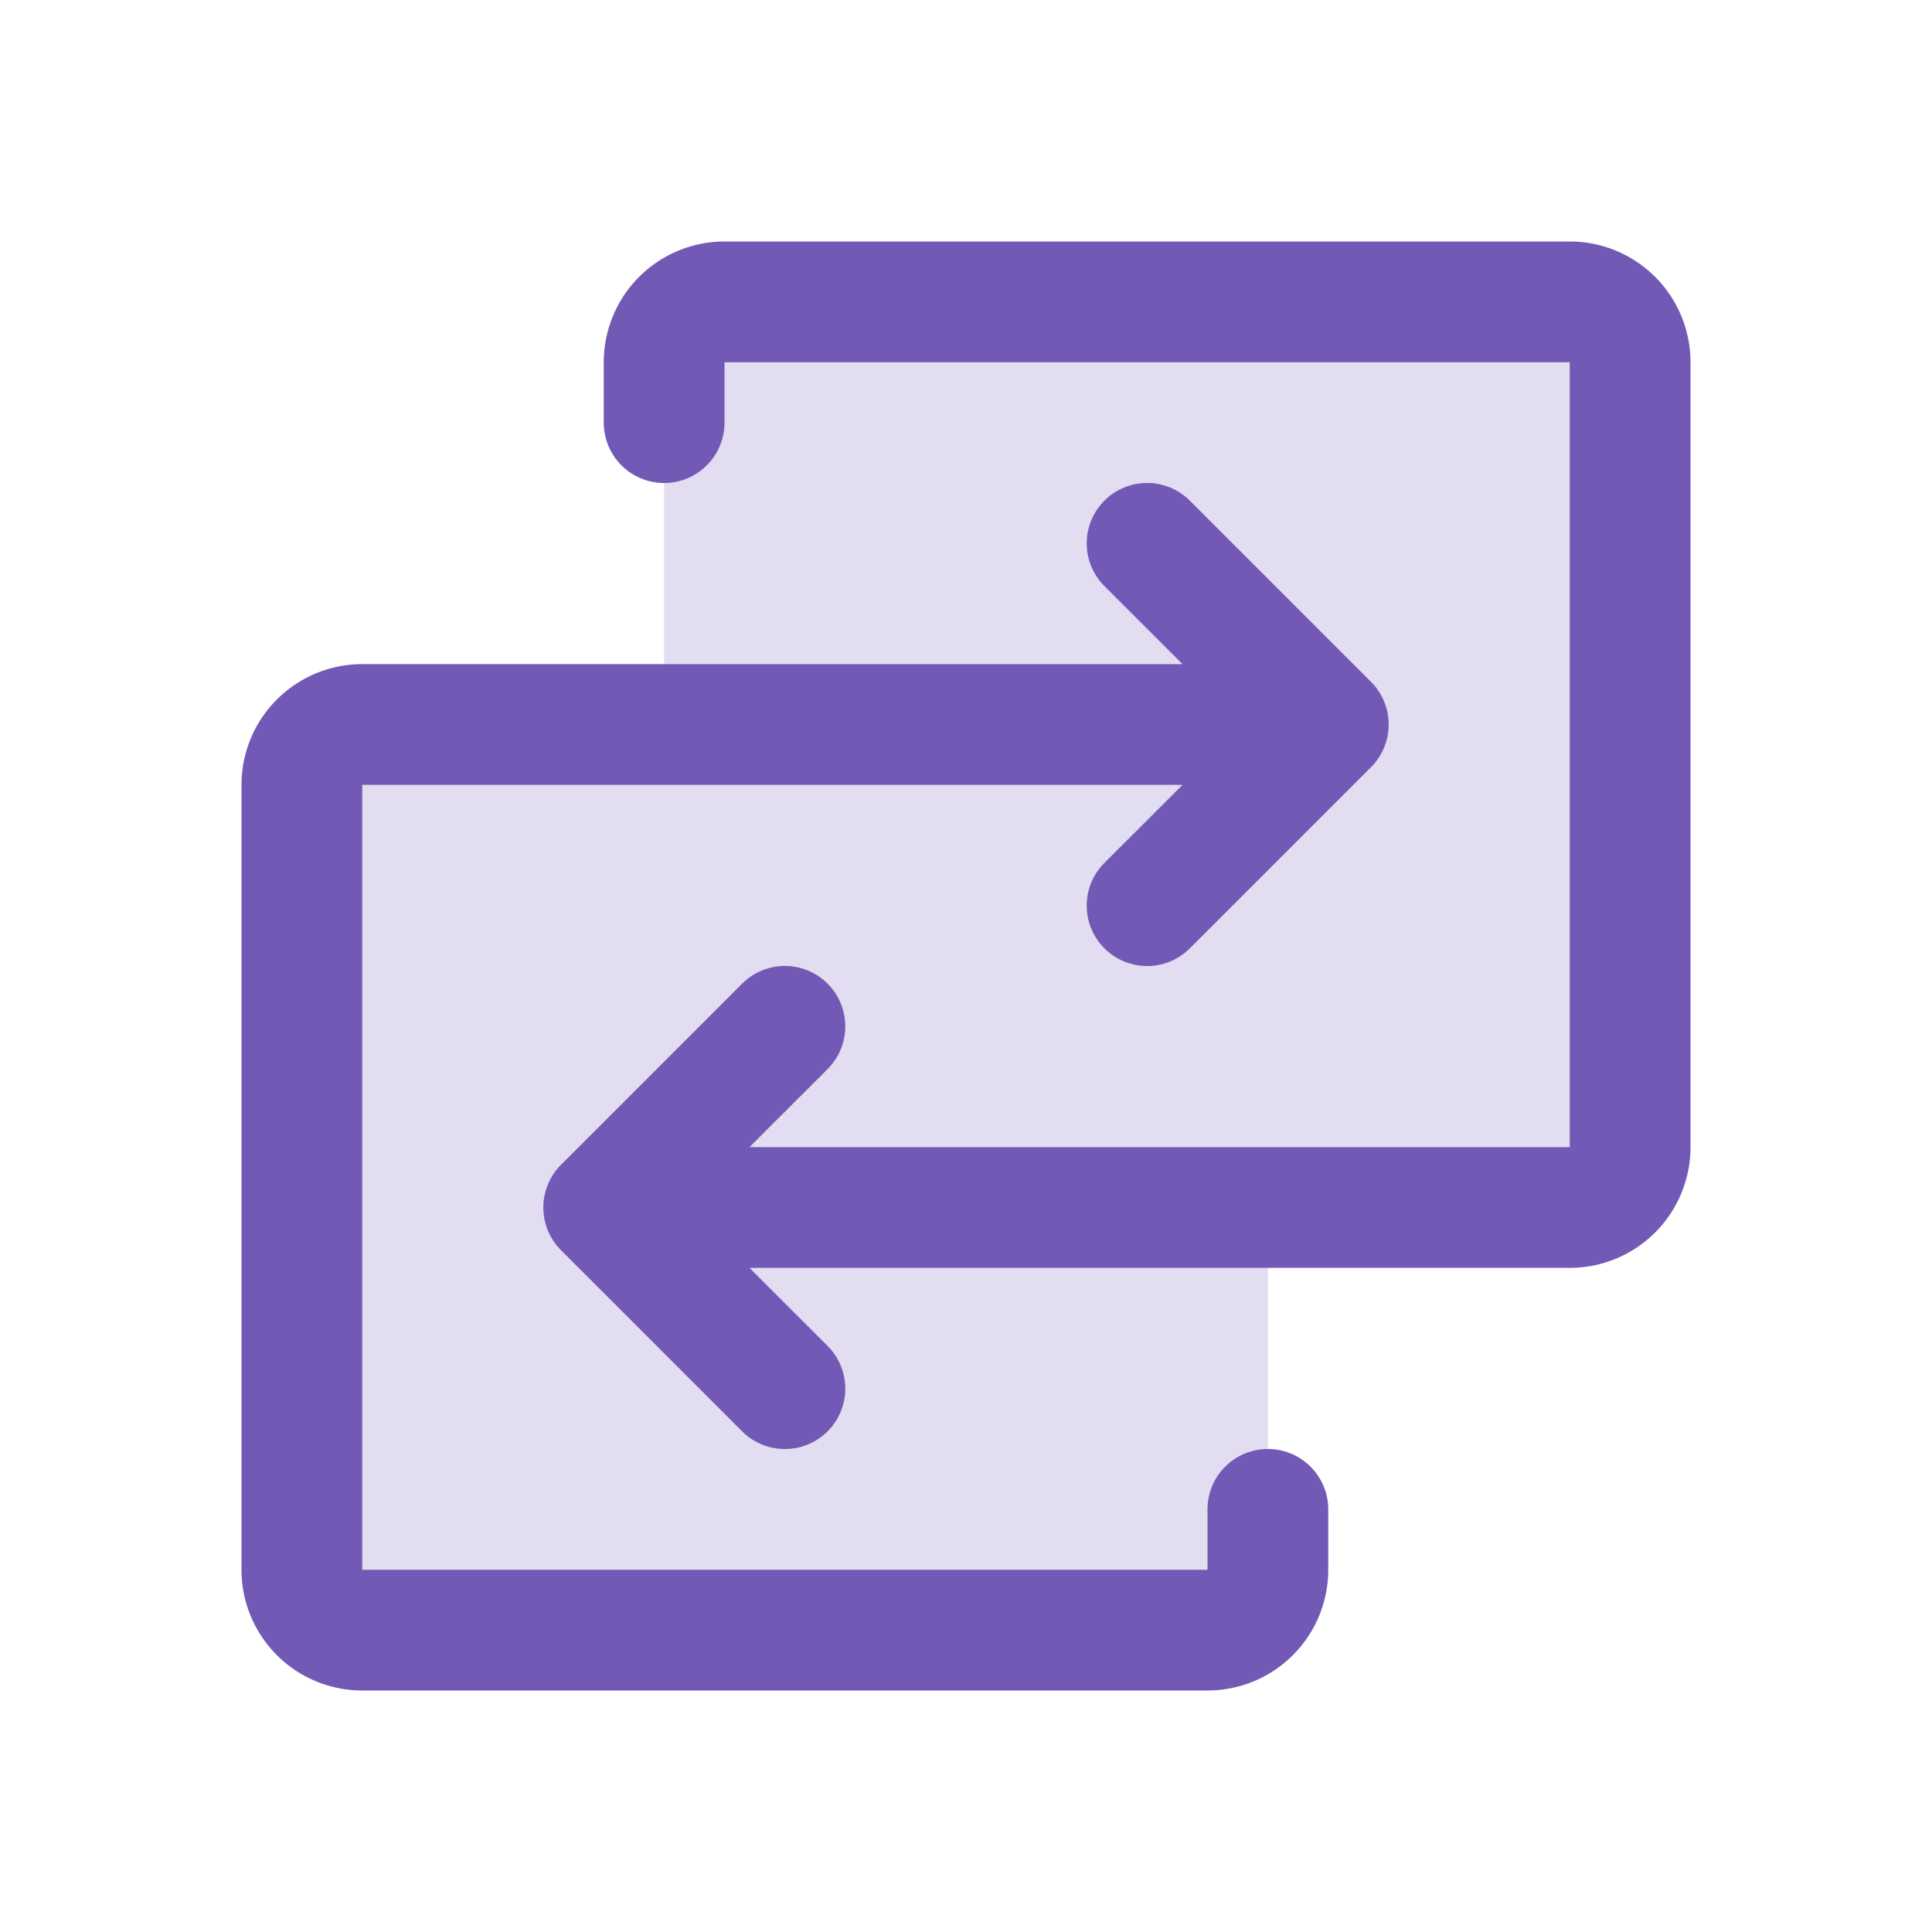
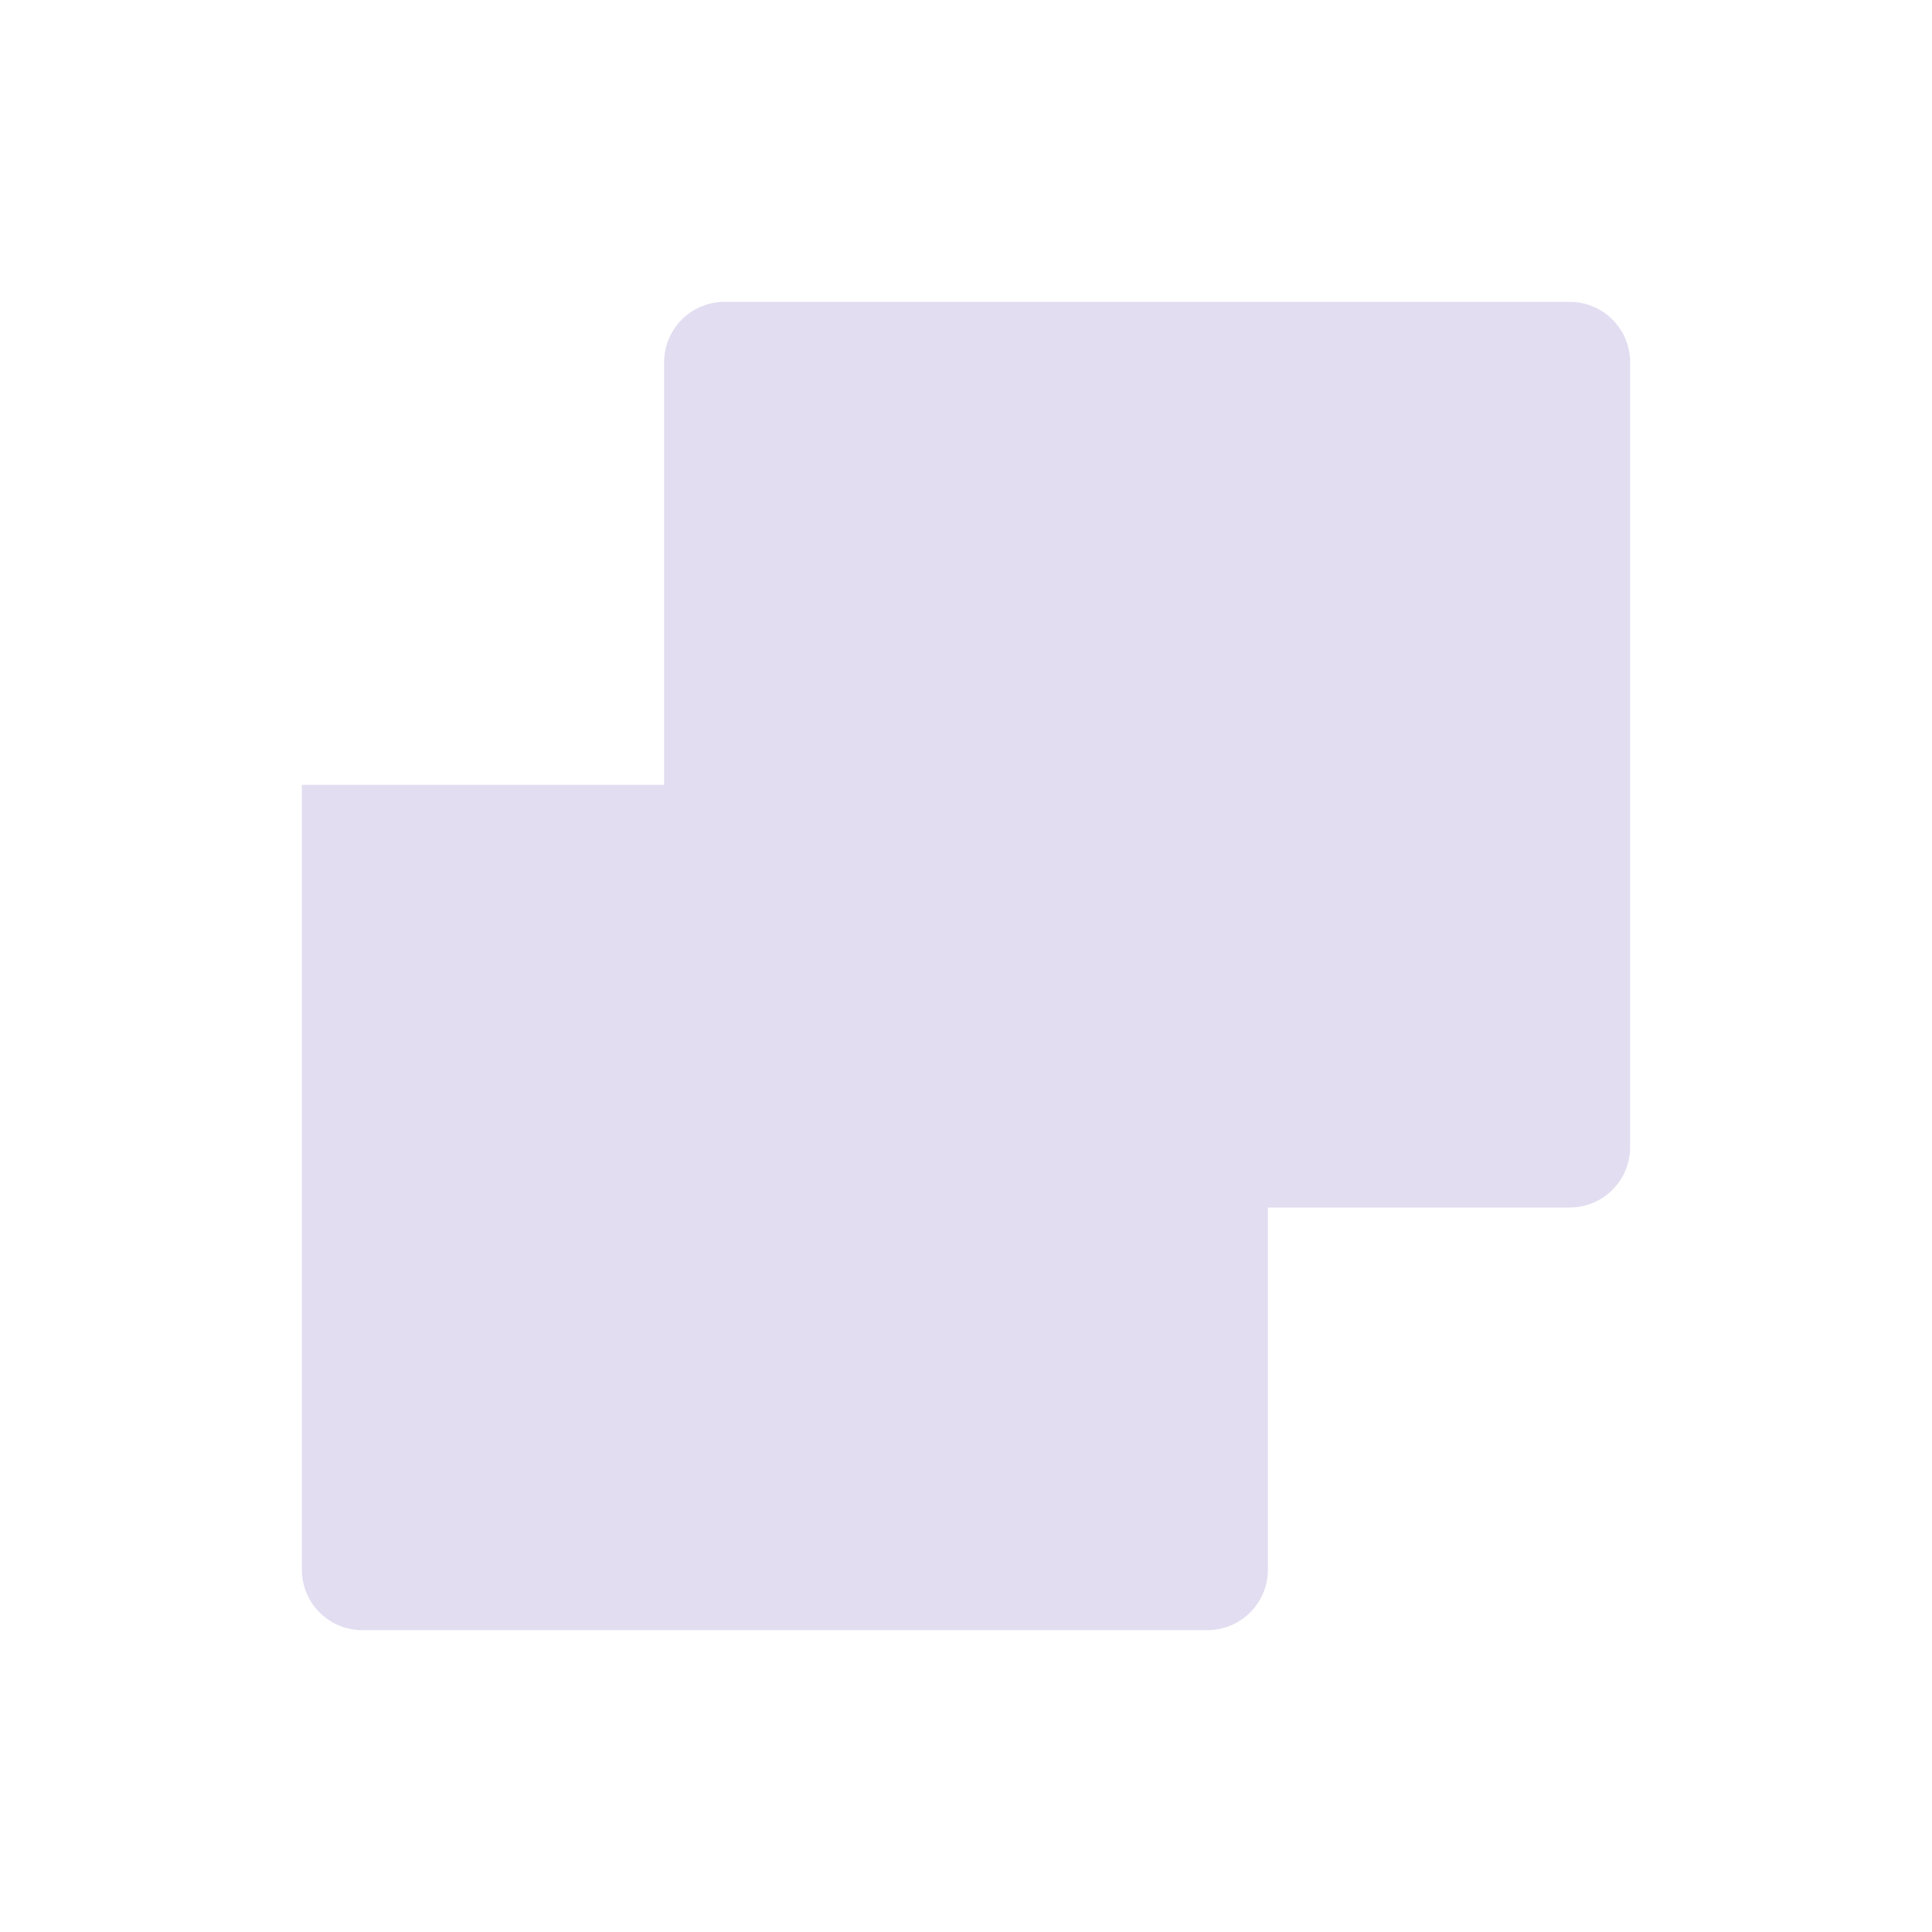
<svg xmlns="http://www.w3.org/2000/svg" width="96" height="96" fill="#7259b6" viewBox="0 0 256 256">
-   <path d="M216,48V152a8,8,0,0,1-8,8H168v48a8,8,0,0,1-8,8H48a8,8,0,0,1-8-8V104a8,8,0,0,1,8-8H88V48a8,8,0,0,1,8-8H208A8,8,0,0,1,216,48Z" opacity="0.2" />
-   <path d="M224,48V152a16,16,0,0,1-16,16H99.31l10.35,10.34a8,8,0,0,1-11.32,11.32l-24-24a8,8,0,0,1,0-11.32l24-24a8,8,0,0,1,11.32,11.32L99.31,152H208V48H96v8a8,8,0,0,1-16,0V48A16,16,0,0,1,96,32H208A16,16,0,0,1,224,48ZM168,192a8,8,0,0,0-8,8v8H48V104H156.69l-10.35,10.34a8,8,0,0,0,11.32,11.32l24-24a8,8,0,0,0,0-11.32l-24-24a8,8,0,0,0-11.32,11.32L156.69,88H48a16,16,0,0,0-16,16V208a16,16,0,0,0,16,16H160a16,16,0,0,0,16-16v-8A8,8,0,0,0,168,192Z" />
+   <path d="M216,48V152a8,8,0,0,1-8,8H168v48a8,8,0,0,1-8,8H48a8,8,0,0,1-8-8V104H88V48a8,8,0,0,1,8-8H208A8,8,0,0,1,216,48Z" opacity="0.2" />
</svg>